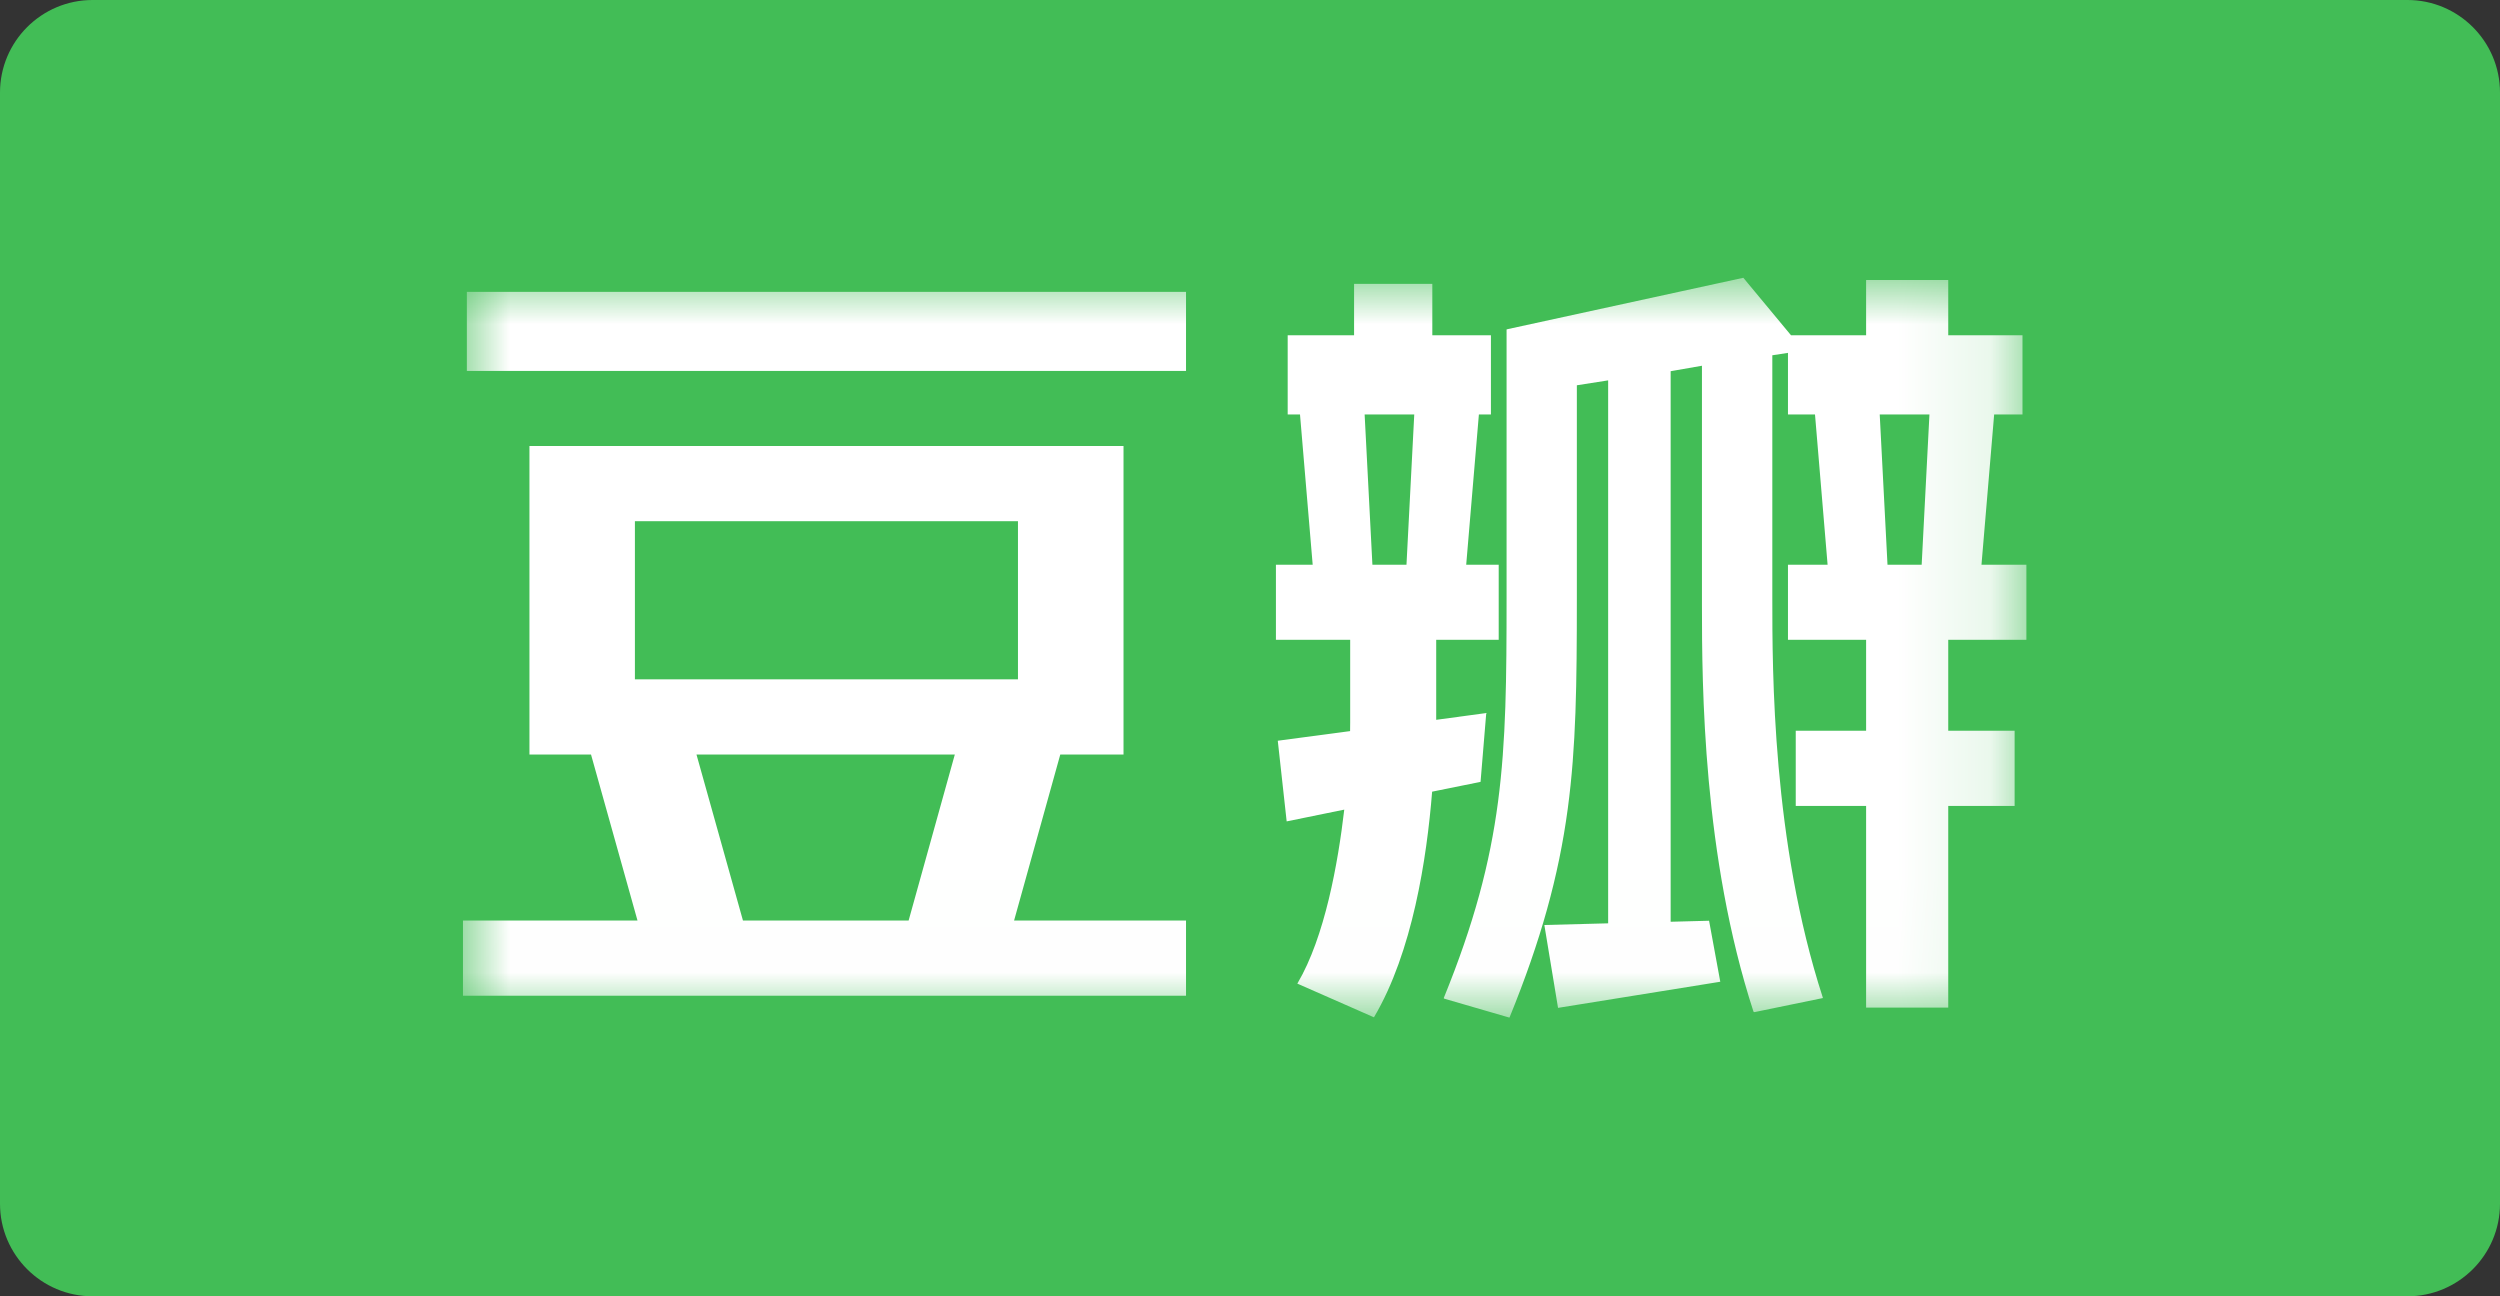
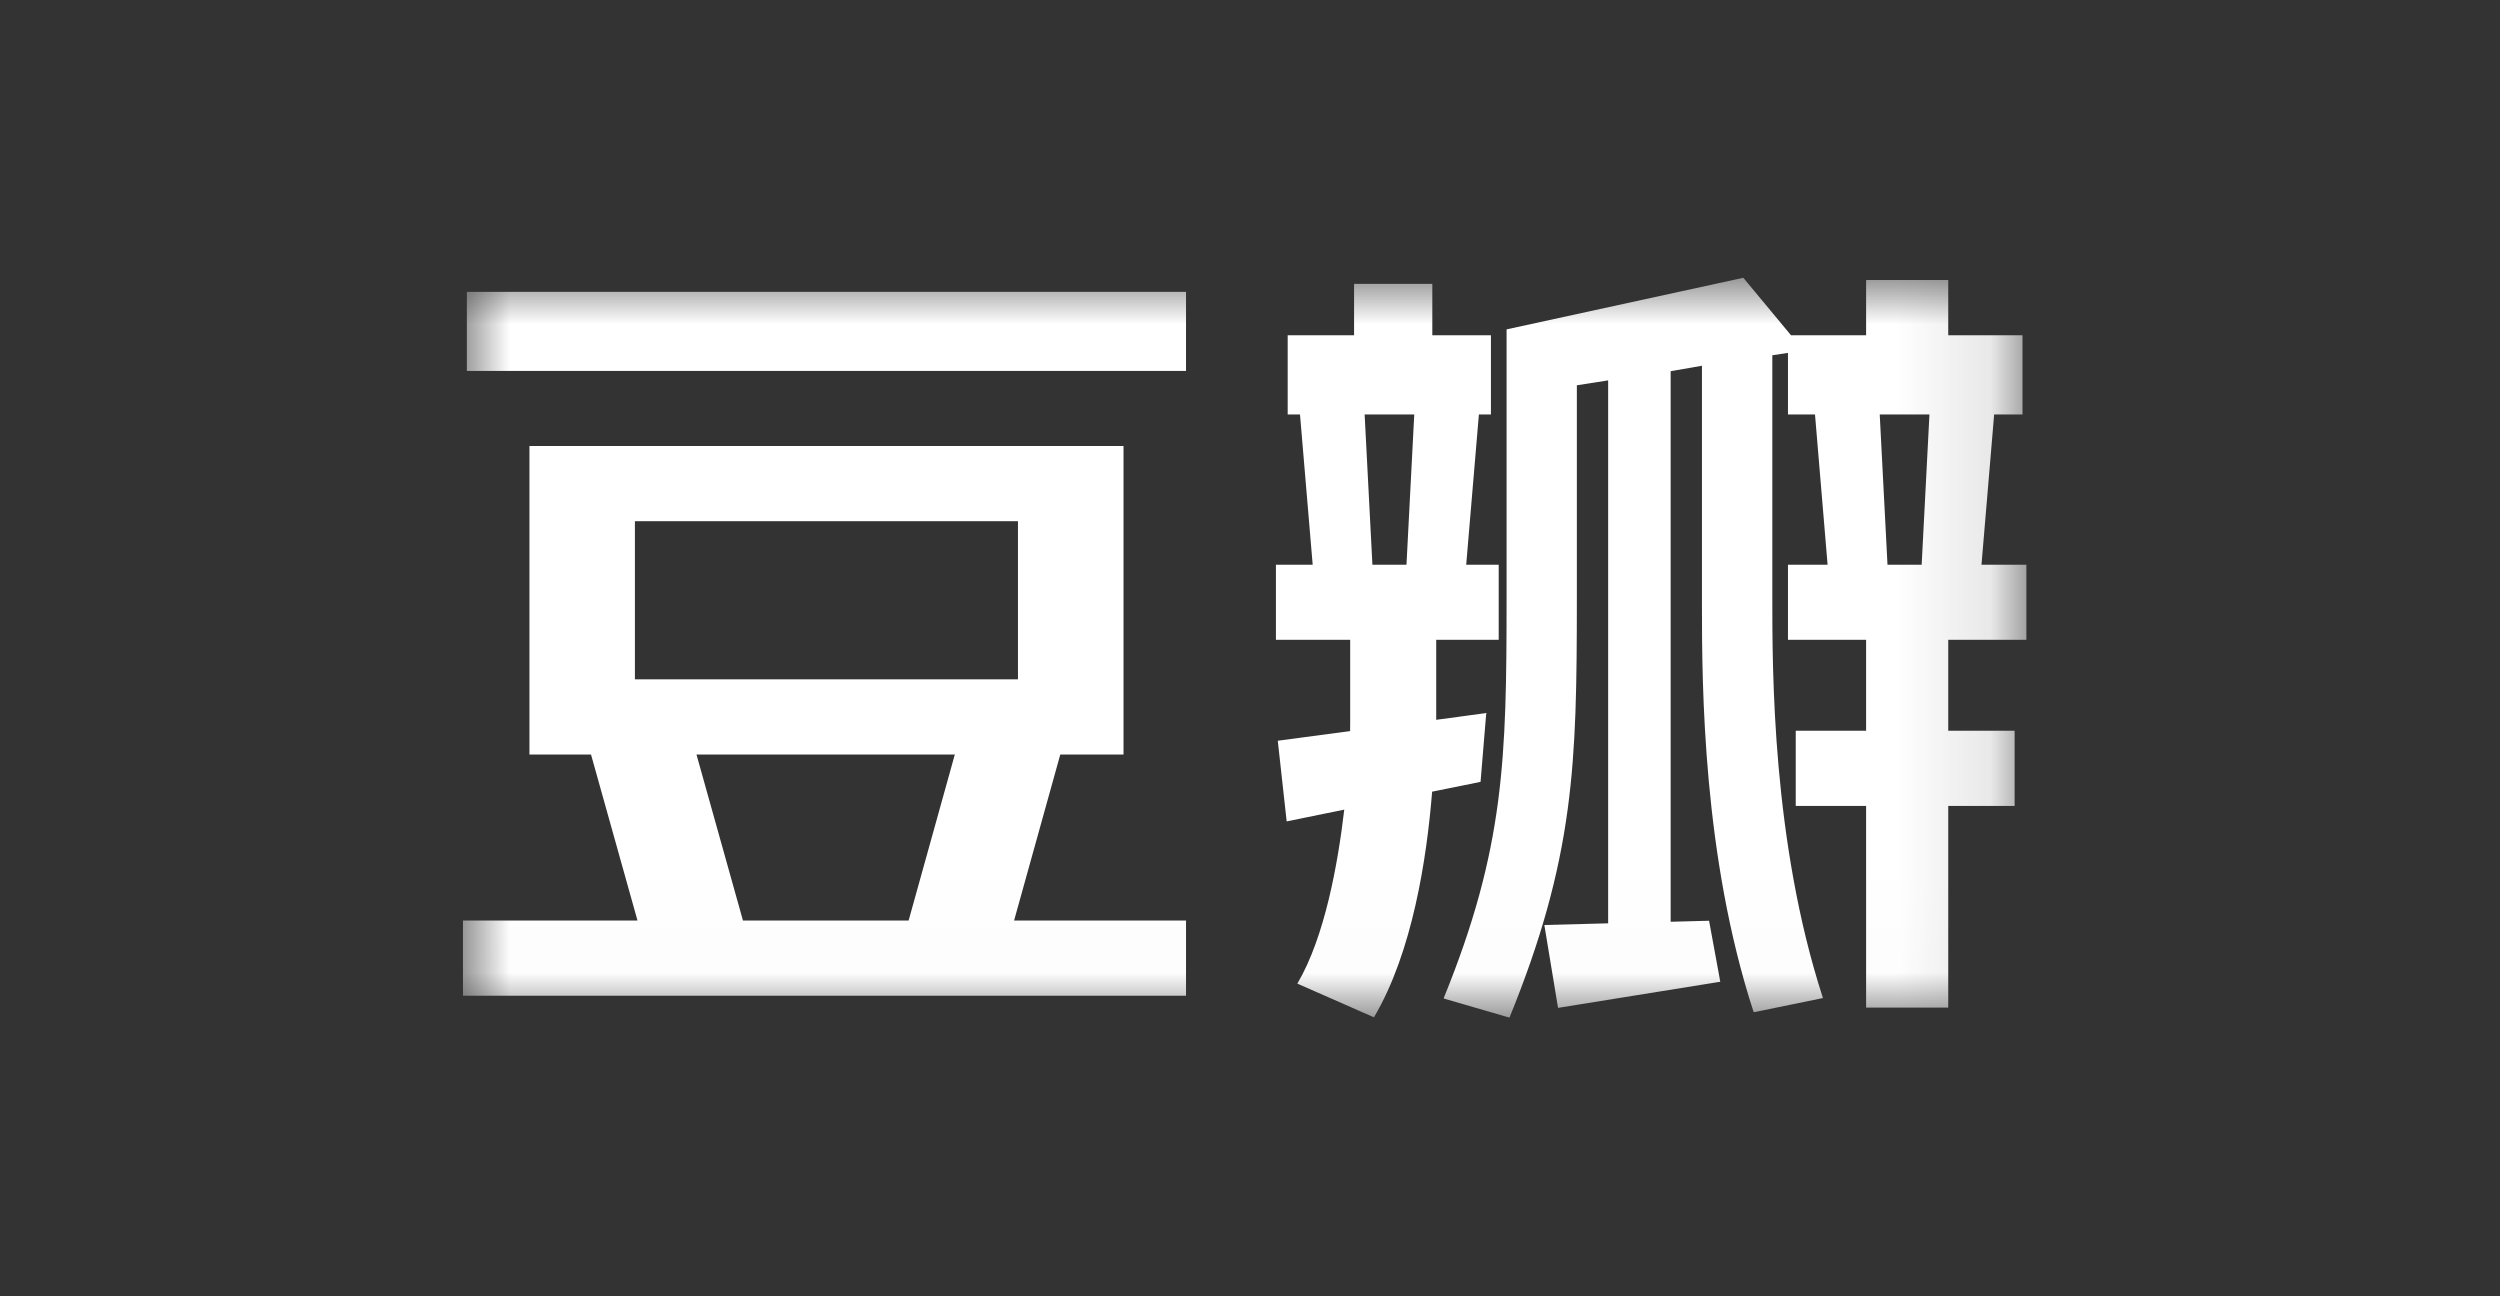
<svg xmlns="http://www.w3.org/2000/svg" xmlns:xlink="http://www.w3.org/1999/xlink" width="27px" height="14px" viewBox="0 0 27 14" version="1.1">
  <rect x="0" y="0" width="27" height="14" fill="#333333" stroke="none" />
  <defs>
    <polygon id="path-1" points="1.68847539e-05 0 16.885 0 16.885 7.99 1.68847539e-05 7.99" />
  </defs>
  <g id="页面-1" stroke="none" stroke-width="1" fill="none" fill-rule="evenodd">
    <g id="-" transform="translate(-174, -142)">
      <g id="编组-2" transform="translate(174, 142)">
-         <path d="M1,0 L26,0 C26.552,-1.01453063e-16 27,0.448 27,1 L27,13 C27,13.552 26.552,14 26,14 L1,14 C0.448,14 6.76353751e-17,13.552 0,13 L0,1 C-6.76353751e-17,0.448 0.448,1.01453063e-16 1,0 Z" id="矩形" fill="#42BD56" />
        <g id="Logo/Wordmark/Reverse/80" transform="translate(5, 3)">
          <g id="wordmark">
            <mask id="mask-2" fill="white">
              <use xlink:href="#path-1" />
            </mask>
            <g id="Clip-2" />
            <path d="M10.274,1.476 L9.738,1.476 L9.822,3.099 L10.19,3.099 L10.274,1.476 Z M10.986,5.445 L10.467,5.55 C10.409,6.275 10.254,7.283 9.841,7.983 L9.839,7.987 L9.834,7.985 L9.011,7.623 L9.014,7.618 C9.308,7.119 9.45,6.325 9.518,5.744 L8.896,5.871 L8.8,5 L8.807,4.999 L9.581,4.896 C9.582,4.861 9.582,4.829 9.582,4.805 L9.582,3.91 L8.78,3.91 L8.78,3.099 L9.177,3.099 L9.04,1.476 L8.907,1.476 L8.907,0.621 L9.624,0.621 L9.624,0.066 L10.469,0.066 L10.469,0.621 L11.102,0.621 L11.102,1.476 L10.972,1.476 L10.835,3.099 L11.186,3.099 L11.186,3.91 L10.511,3.91 L10.511,4.774 L11.058,4.7 L11.051,4.707 L10.99,5.444 L10.986,5.445 Z M5.312,5.149 L2.522,5.149 L3.024,6.942 L4.813,6.942 L5.312,5.149 Z M1.857,4.337 L5.994,4.337 L5.994,2.629 L1.857,2.629 L1.857,4.337 Z M5.952,6.942 L7.809,6.942 L7.809,7.754 L1.68847539e-05,7.754 L1.68847539e-05,6.942 L1.885,6.942 L1.383,5.149 L0.718,5.149 L0.718,1.817 L7.134,1.817 L7.134,5.149 L6.451,5.149 L5.952,6.942 Z M15.838,1.476 L15.301,1.476 L15.385,3.099 L15.754,3.099 L15.838,1.476 Z M16.041,3.91 L16.041,4.892 L16.758,4.892 L16.758,5.704 L16.041,5.704 L16.041,7.882 L15.154,7.882 L15.154,5.704 L14.394,5.704 L14.394,4.892 L15.154,4.892 L15.154,3.91 L14.31,3.91 L14.31,3.099 L14.738,3.099 L14.602,1.476 L14.31,1.476 L14.31,0.811 L14.141,0.837 L14.141,3.459 C14.141,4.247 14.14,6.091 14.686,7.773 L14.687,7.779 L13.948,7.931 L13.938,7.927 C13.391,6.245 13.381,4.416 13.381,3.537 L13.381,3.459 L13.381,0.95 L13.043,1.009 L13.043,6.955 L13.458,6.944 L13.579,7.603 L13.572,7.604 L11.827,7.885 L11.826,7.88 L11.679,6.99 L12.368,6.972 L12.368,1.108 L12.03,1.161 L12.03,3.459 C12.03,4.395 12.022,5.06 11.932,5.733 C11.834,6.463 11.641,7.158 11.304,7.986 L11.301,7.99 L10.599,7.786 L10.592,7.78 C11.251,6.162 11.271,5.186 11.271,3.459 L11.271,0.695 L11.271,0.558 L11.286,0.554 L13.828,0 L14.343,0.621 L15.154,0.621 L15.154,0.024 L16.041,0.024 L16.041,0.621 L16.843,0.621 L16.843,1.476 L16.537,1.476 L16.4,3.099 L16.885,3.099 L16.885,3.91 L16.041,3.91 Z M0.042,1.006 L7.809,1.006 L7.809,0.152 L0.042,0.152 L0.042,1.006 Z" id="Fill-1" fill="#FFFFFF" mask="url(#mask-2)" />
          </g>
        </g>
      </g>
    </g>
  </g>
</svg>